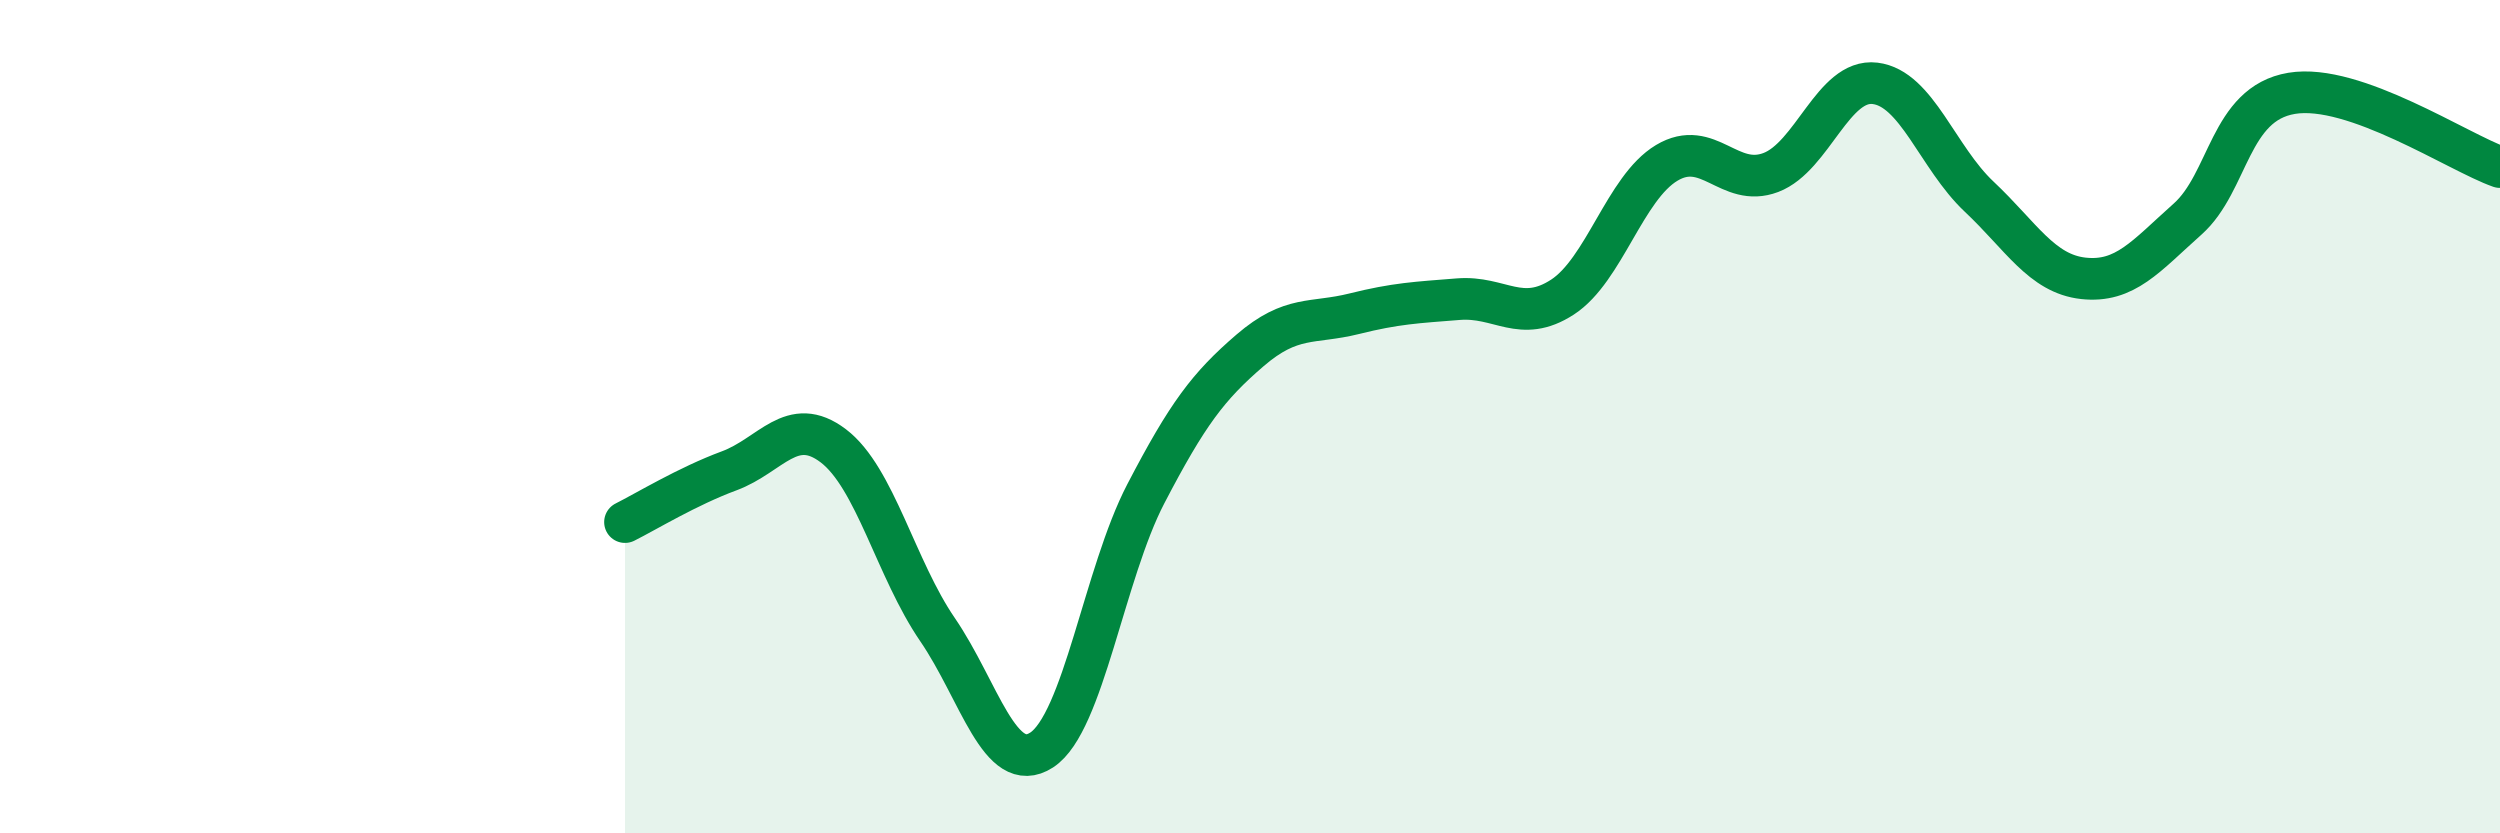
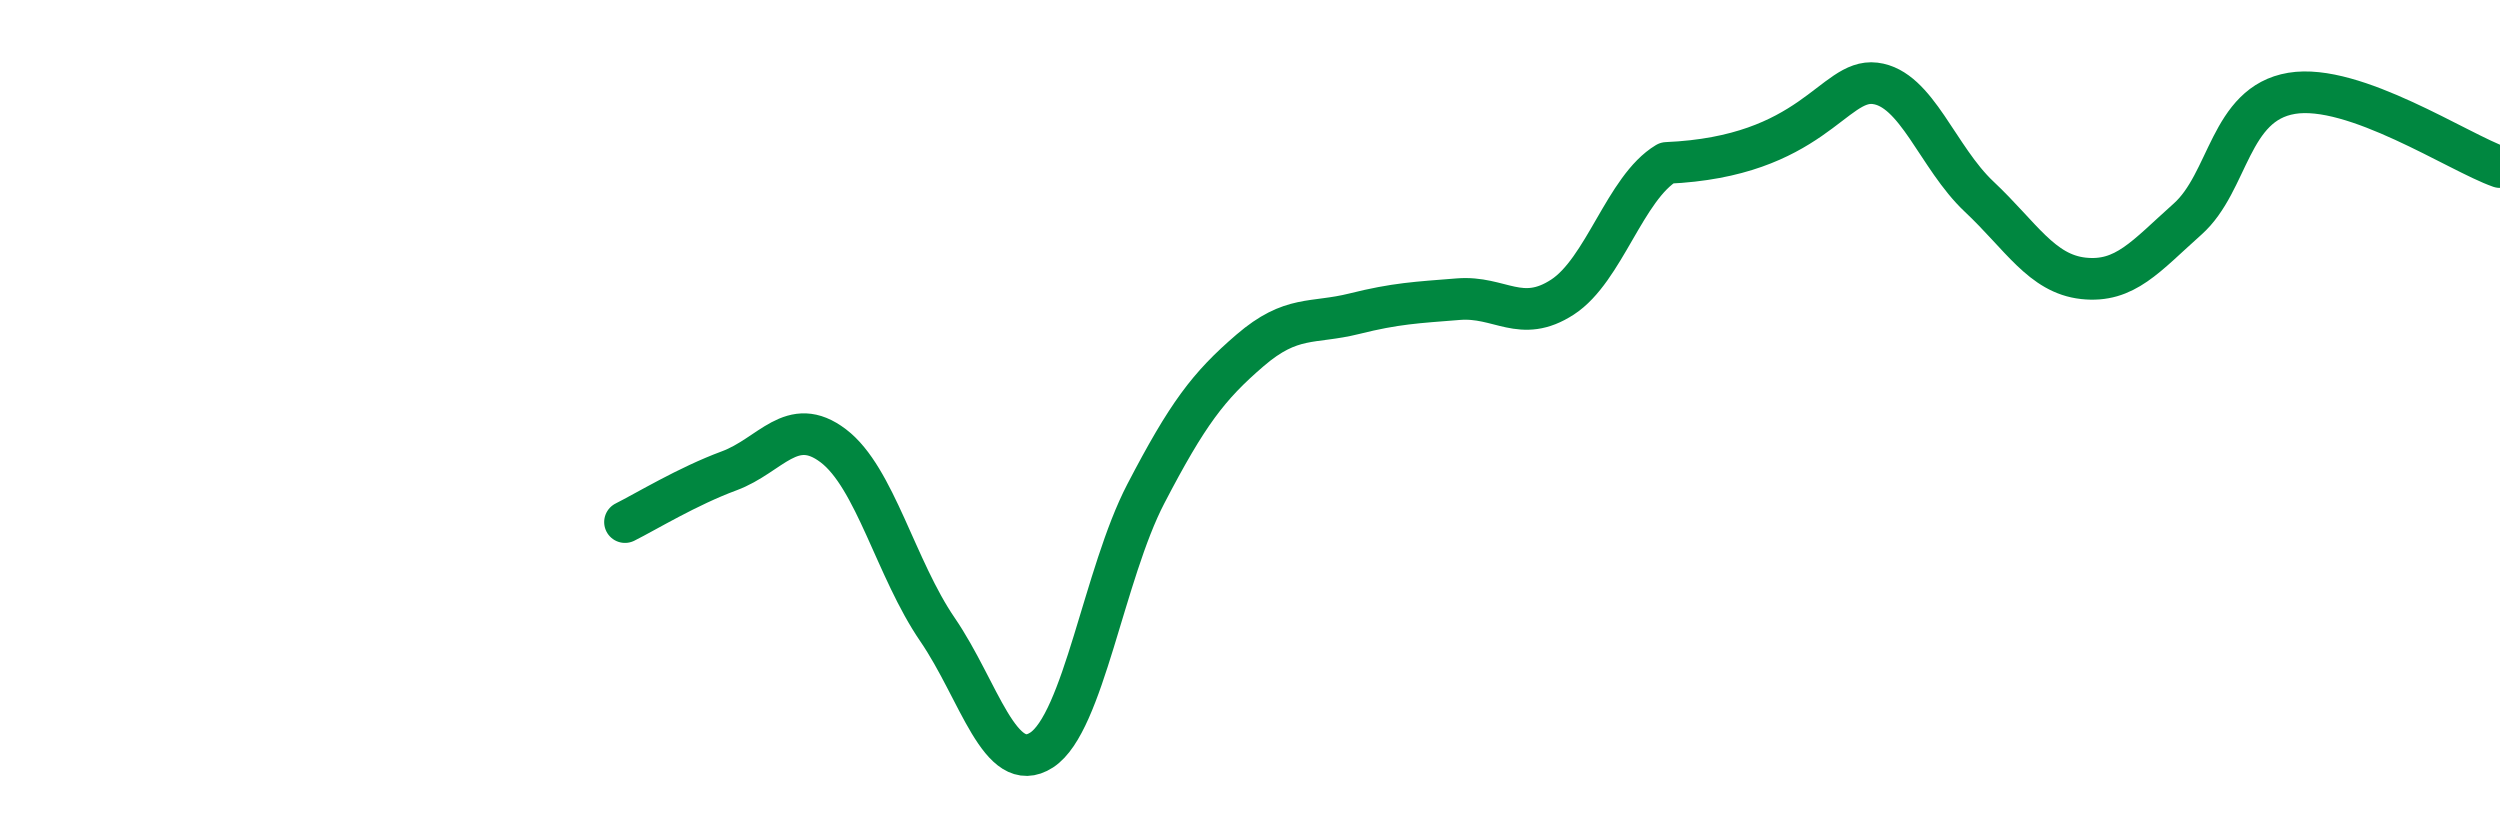
<svg xmlns="http://www.w3.org/2000/svg" width="60" height="20" viewBox="0 0 60 20">
-   <path d="M 15,12.53 C 15.5,12.28 16.5,11.67 17.5,11.3 C 18.5,10.93 19,9.94 20,10.7 C 21,11.46 21.5,13.65 22.5,15.11 C 23.5,16.57 24,18.65 25,18 C 26,17.35 26.5,13.77 27.5,11.85 C 28.5,9.93 29,9.27 30,8.41 C 31,7.55 31.5,7.78 32.5,7.53 C 33.5,7.28 34,7.26 35,7.18 C 36,7.1 36.5,7.78 37.5,7.13 C 38.5,6.48 39,4.51 40,3.91 C 41,3.31 41.5,4.52 42.5,4.14 C 43.5,3.76 44,1.88 45,2 C 46,2.12 46.5,3.78 47.5,4.72 C 48.5,5.66 49,6.57 50,6.68 C 51,6.79 51.5,6.15 52.5,5.26 C 53.5,4.37 53.5,2.49 55,2.24 C 56.5,1.99 59,3.66 60,4.01L60 20L15 20Z" fill="#008740" opacity="0.1" stroke-linecap="round" stroke-linejoin="round" />
-   <path d="M 15,12.53 C 15.5,12.28 16.5,11.67 17.5,11.3 C 18.5,10.93 19,9.94 20,10.7 C 21,11.46 21.5,13.65 22.5,15.11 C 23.5,16.57 24,18.65 25,18 C 26,17.35 26.5,13.77 27.5,11.85 C 28.5,9.93 29,9.27 30,8.41 C 31,7.55 31.5,7.78 32.5,7.53 C 33.5,7.28 34,7.26 35,7.18 C 36,7.1 36.5,7.78 37.5,7.13 C 38.5,6.48 39,4.51 40,3.91 C 41,3.31 41.5,4.52 42.5,4.14 C 43.5,3.76 44,1.88 45,2 C 46,2.12 46.5,3.78 47.5,4.72 C 48.5,5.66 49,6.57 50,6.68 C 51,6.79 51.5,6.15 52.5,5.26 C 53.5,4.37 53.5,2.49 55,2.24 C 56.5,1.99 59,3.66 60,4.01" stroke="#008740" stroke-width="1" fill="none" stroke-linecap="round" stroke-linejoin="round" />
+   <path d="M 15,12.53 C 15.5,12.28 16.5,11.67 17.5,11.3 C 18.5,10.93 19,9.94 20,10.7 C 21,11.46 21.5,13.65 22.5,15.11 C 23.5,16.57 24,18.65 25,18 C 26,17.35 26.5,13.77 27.5,11.85 C 28.5,9.93 29,9.27 30,8.41 C 31,7.55 31.5,7.78 32.5,7.53 C 33.5,7.28 34,7.26 35,7.18 C 36,7.1 36.5,7.78 37.5,7.13 C 38.5,6.48 39,4.51 40,3.91 C 43.5,3.76 44,1.88 45,2 C 46,2.12 46.5,3.78 47.5,4.72 C 48.5,5.66 49,6.57 50,6.68 C 51,6.79 51.5,6.15 52.5,5.26 C 53.5,4.37 53.5,2.49 55,2.24 C 56.5,1.99 59,3.66 60,4.01" stroke="#008740" stroke-width="1" fill="none" stroke-linecap="round" stroke-linejoin="round" />
</svg>